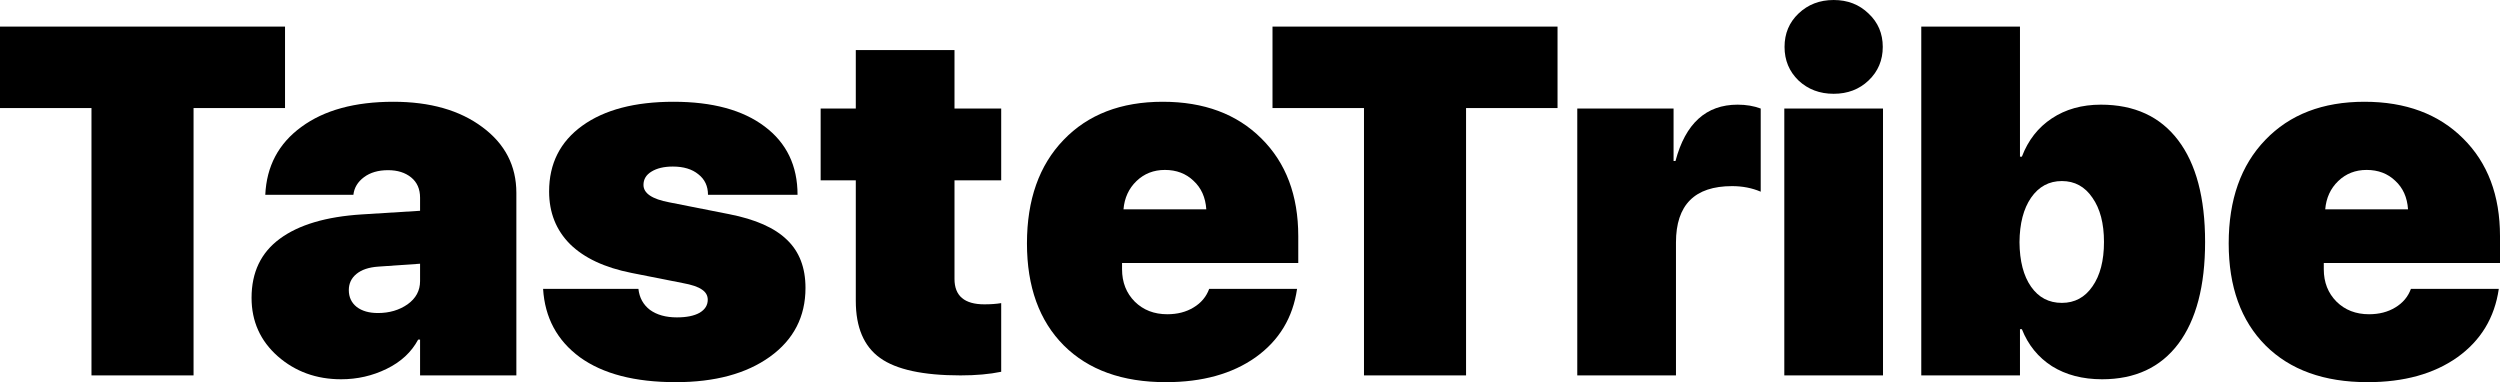
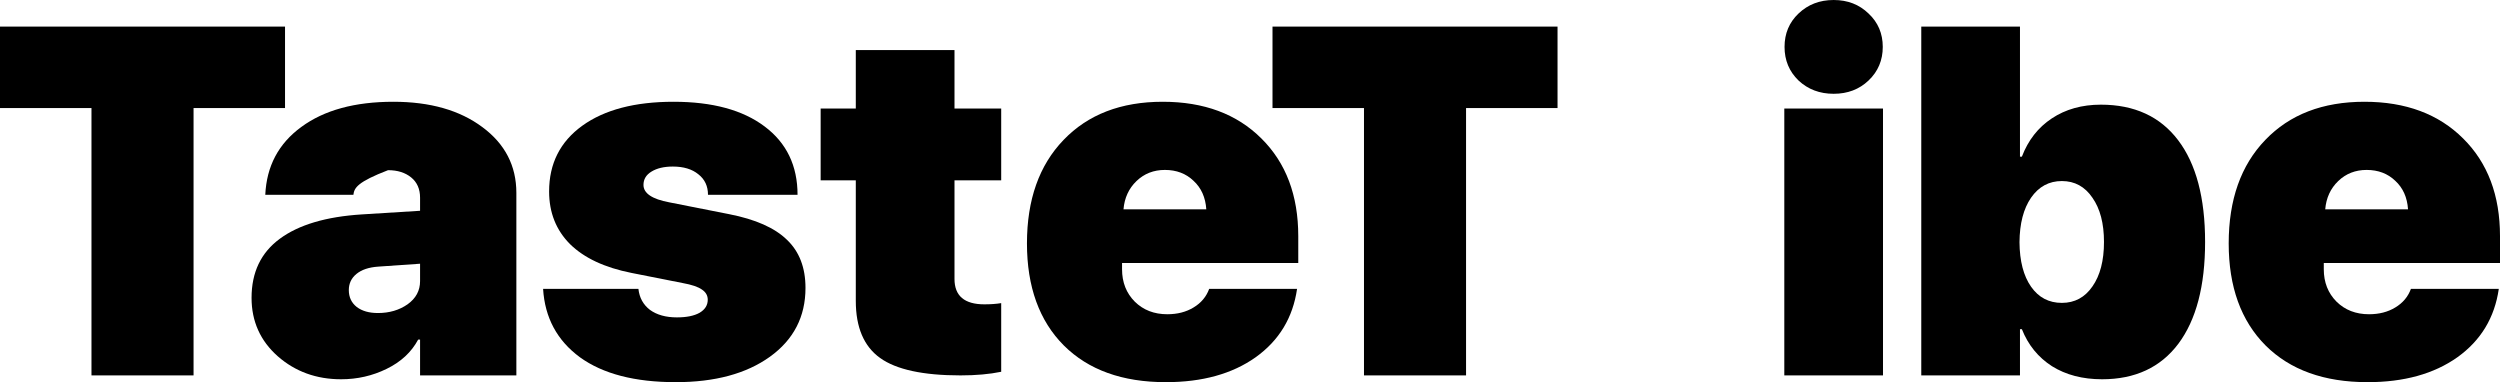
<svg xmlns="http://www.w3.org/2000/svg" width="471" height="72" viewBox="0 0 471 72" fill="none">
  <path d="M445.874 32.015C443.757 32.015 441.973 32.714 440.522 34.11C439.07 35.507 438.254 37.283 438.073 39.438H453.674C453.523 37.192 452.722 35.401 451.271 34.065C449.85 32.699 448.05 32.015 445.874 32.015ZM454.219 54.421H470.773C469.987 59.856 467.386 64.152 462.972 67.309C458.557 70.437 452.918 72 446.055 72C437.861 72 431.451 69.693 426.825 65.078C422.199 60.433 419.886 54.027 419.886 45.86C419.886 37.632 422.184 31.135 426.78 26.368C431.375 21.571 437.604 19.173 445.465 19.173C453.236 19.173 459.434 21.48 464.06 26.095C468.687 30.68 471 36.812 471 44.493V49.549H437.801V50.733C437.801 53.192 438.602 55.226 440.204 56.835C441.807 58.414 443.848 59.203 446.327 59.203C448.232 59.203 449.88 58.778 451.271 57.928C452.692 57.078 453.674 55.909 454.219 54.421Z" fill="black" />
  <path d="M396.029 71.454C392.37 71.454 389.225 70.634 386.595 68.994C383.995 67.325 382.105 65.002 380.926 62.027H380.563V70.725H361.968V5.01H380.563V29.511H380.926C382.105 26.414 383.98 24.015 386.55 22.315C389.15 20.584 392.234 19.719 395.802 19.719C402.121 19.719 406.974 21.951 410.36 26.414C413.747 30.877 415.44 37.268 415.44 45.586C415.44 53.875 413.762 60.266 410.406 64.759C407.05 69.222 402.257 71.454 396.029 71.454ZM394.214 37.252C392.793 35.157 390.873 34.11 388.454 34.11C386.036 34.11 384.1 35.157 382.649 37.252C381.228 39.317 380.502 42.11 380.472 45.632C380.502 49.184 381.228 51.977 382.649 54.011C384.07 56.046 386.005 57.063 388.454 57.063C390.873 57.063 392.793 56.03 394.214 53.966C395.666 51.901 396.391 49.108 396.391 45.586C396.391 42.095 395.666 39.317 394.214 37.252Z" fill="black" />
  <path d="M336.163 70.725V20.448H354.758V70.725H336.163ZM352.037 15.165C350.283 16.835 348.091 17.67 345.461 17.67C342.83 17.67 340.623 16.835 338.839 15.165C337.085 13.465 336.208 11.355 336.208 8.835C336.208 6.315 337.085 4.22 338.839 2.55C340.623 0.85 342.83 0 345.461 0C348.091 0 350.283 0.85 352.037 2.55C353.821 4.22 354.713 6.315 354.713 8.835C354.713 11.355 353.821 13.465 352.037 15.165Z" fill="black" />
-   <path d="M297.158 70.725V20.448H315.3V30.33H315.663C317.537 23.256 321.438 19.719 327.364 19.719C328.966 19.719 330.418 19.962 331.718 20.448V36.114C330.085 35.416 328.286 35.066 326.321 35.066C319.276 35.066 315.753 38.603 315.753 45.678V70.725H297.158Z" fill="black" />
  <path d="M276.205 70.725H256.975V20.357H239.74V5.01H293.439V20.357H276.205V70.725Z" fill="black" />
  <path d="M219.467 32.015C217.351 32.015 215.567 32.714 214.116 34.11C212.664 35.507 211.848 37.283 211.666 39.438H227.268C227.117 37.192 226.316 35.401 224.864 34.065C223.443 32.699 221.644 32.015 219.467 32.015ZM227.812 54.421H244.367C243.58 59.856 240.98 64.152 236.566 67.309C232.151 70.437 226.512 72 219.649 72C211.455 72 205.045 69.693 200.419 65.078C195.793 60.433 193.479 54.027 193.479 45.86C193.479 37.632 195.777 31.135 200.373 26.368C204.969 21.571 211.198 19.173 219.059 19.173C226.83 19.173 233.028 21.48 237.654 26.095C242.28 30.68 244.593 36.812 244.593 44.493V49.549H211.394V50.733C211.394 53.192 212.196 55.226 213.798 56.835C215.401 58.414 217.441 59.203 219.921 59.203C221.826 59.203 223.474 58.778 224.864 57.928C226.285 57.078 227.268 55.909 227.812 54.421Z" fill="black" />
  <path d="M161.232 9.427H179.827V20.448H188.626V33.973H179.827V52.554C179.827 55.742 181.702 57.336 185.451 57.336C186.66 57.336 187.719 57.26 188.626 57.108V70.042C186.419 70.497 183.864 70.725 180.961 70.725C173.916 70.725 168.867 69.632 165.813 67.446C162.759 65.26 161.232 61.677 161.232 56.698V33.973H154.61V20.448H161.232V9.427Z" fill="black" />
  <path d="M103.452 36.069C103.452 30.816 105.538 26.687 109.711 23.681C113.884 20.676 119.613 19.173 126.9 19.173C134.217 19.173 139.932 20.721 144.044 23.818C148.186 26.915 150.257 31.211 150.257 36.706H133.386C133.386 35.067 132.781 33.776 131.572 32.835C130.392 31.864 128.79 31.378 126.764 31.378C125.101 31.378 123.756 31.697 122.728 32.334C121.73 32.941 121.231 33.776 121.231 34.839C121.231 36.418 122.849 37.511 126.084 38.118L137.377 40.349C142.336 41.321 145.964 42.93 148.262 45.177C150.59 47.393 151.754 50.414 151.754 54.239C151.754 59.674 149.517 64 145.042 67.218C140.597 70.406 134.686 72 127.308 72C119.598 72 113.581 70.437 109.258 67.309C104.964 64.152 102.651 59.856 102.318 54.421H120.278C120.46 56.091 121.186 57.412 122.455 58.383C123.756 59.325 125.449 59.795 127.535 59.795C129.349 59.795 130.77 59.507 131.798 58.93C132.826 58.323 133.34 57.503 133.34 56.471C133.34 55.681 132.978 55.044 132.252 54.558C131.526 54.042 130.317 53.632 128.624 53.328L118.963 51.416C113.914 50.414 110.059 48.607 107.398 45.996C104.767 43.355 103.452 40.046 103.452 36.069Z" fill="black" />
-   <path d="M71.204 58.975C73.351 58.975 75.211 58.429 76.783 57.336C78.355 56.213 79.141 54.755 79.141 52.964V49.685L71.25 50.232C69.496 50.353 68.135 50.809 67.168 51.598C66.2 52.387 65.716 53.404 65.716 54.649C65.716 55.985 66.215 57.048 67.213 57.837C68.211 58.596 69.541 58.975 71.204 58.975ZM64.265 71.454C59.609 71.454 55.633 70.012 52.337 67.127C49.041 64.213 47.394 60.539 47.394 56.106C47.394 51.309 49.162 47.605 52.7 44.995C56.268 42.353 61.423 40.82 68.166 40.395L79.141 39.712V37.252C79.141 35.613 78.582 34.338 77.463 33.427C76.344 32.516 74.893 32.061 73.109 32.061C71.265 32.061 69.753 32.501 68.574 33.382C67.395 34.262 66.729 35.37 66.578 36.706H49.979C50.221 31.302 52.488 27.036 56.782 23.909C61.075 20.752 66.85 19.173 74.107 19.173C81.031 19.173 86.625 20.767 90.888 23.955C95.151 27.112 97.283 31.241 97.283 36.342V70.725H79.141V63.985H78.778C77.508 66.353 75.528 68.19 72.837 69.495C70.176 70.801 67.319 71.454 64.265 71.454Z" fill="black" />
+   <path d="M71.204 58.975C73.351 58.975 75.211 58.429 76.783 57.336C78.355 56.213 79.141 54.755 79.141 52.964V49.685L71.25 50.232C69.496 50.353 68.135 50.809 67.168 51.598C66.2 52.387 65.716 53.404 65.716 54.649C65.716 55.985 66.215 57.048 67.213 57.837C68.211 58.596 69.541 58.975 71.204 58.975ZM64.265 71.454C59.609 71.454 55.633 70.012 52.337 67.127C49.041 64.213 47.394 60.539 47.394 56.106C47.394 51.309 49.162 47.605 52.7 44.995C56.268 42.353 61.423 40.82 68.166 40.395L79.141 39.712V37.252C79.141 35.613 78.582 34.338 77.463 33.427C76.344 32.516 74.893 32.061 73.109 32.061C67.395 34.262 66.729 35.37 66.578 36.706H49.979C50.221 31.302 52.488 27.036 56.782 23.909C61.075 20.752 66.85 19.173 74.107 19.173C81.031 19.173 86.625 20.767 90.888 23.955C95.151 27.112 97.283 31.241 97.283 36.342V70.725H79.141V63.985H78.778C77.508 66.353 75.528 68.19 72.837 69.495C70.176 70.801 67.319 71.454 64.265 71.454Z" fill="black" />
  <path d="M36.465 70.725H17.235V20.357H0V5.01H53.699V20.357H36.465V70.725Z" fill="black" />
</svg>